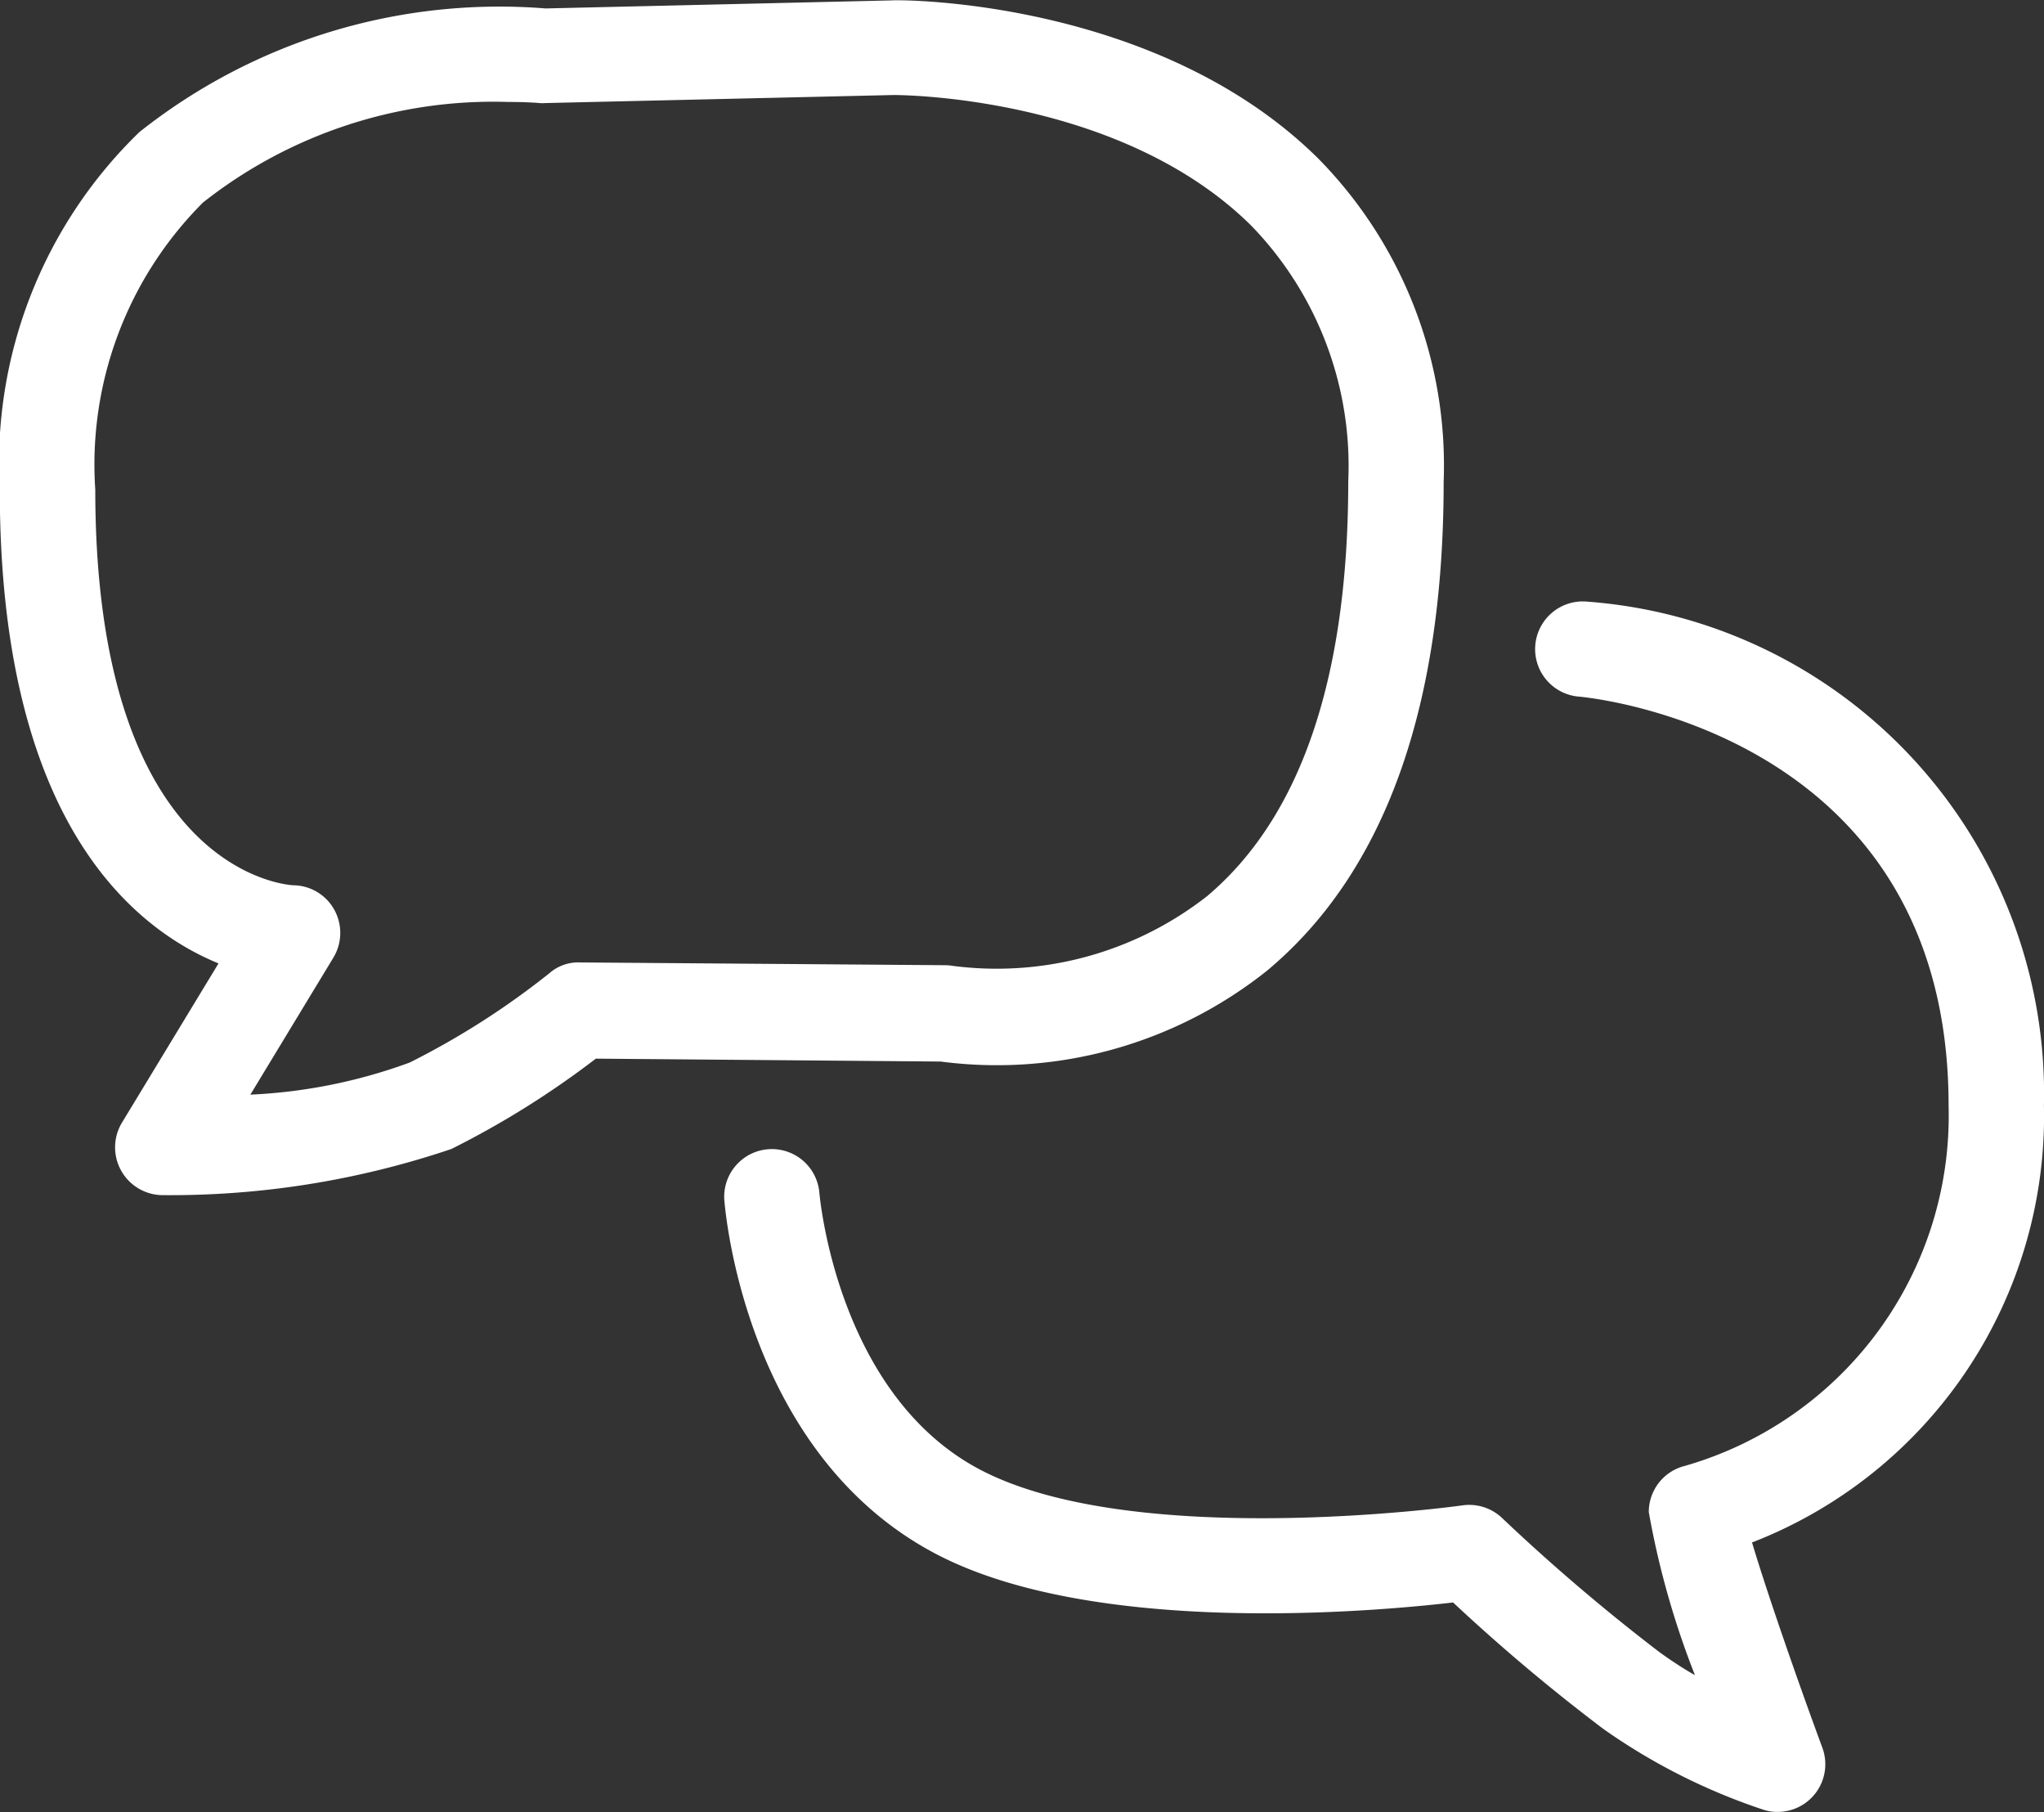
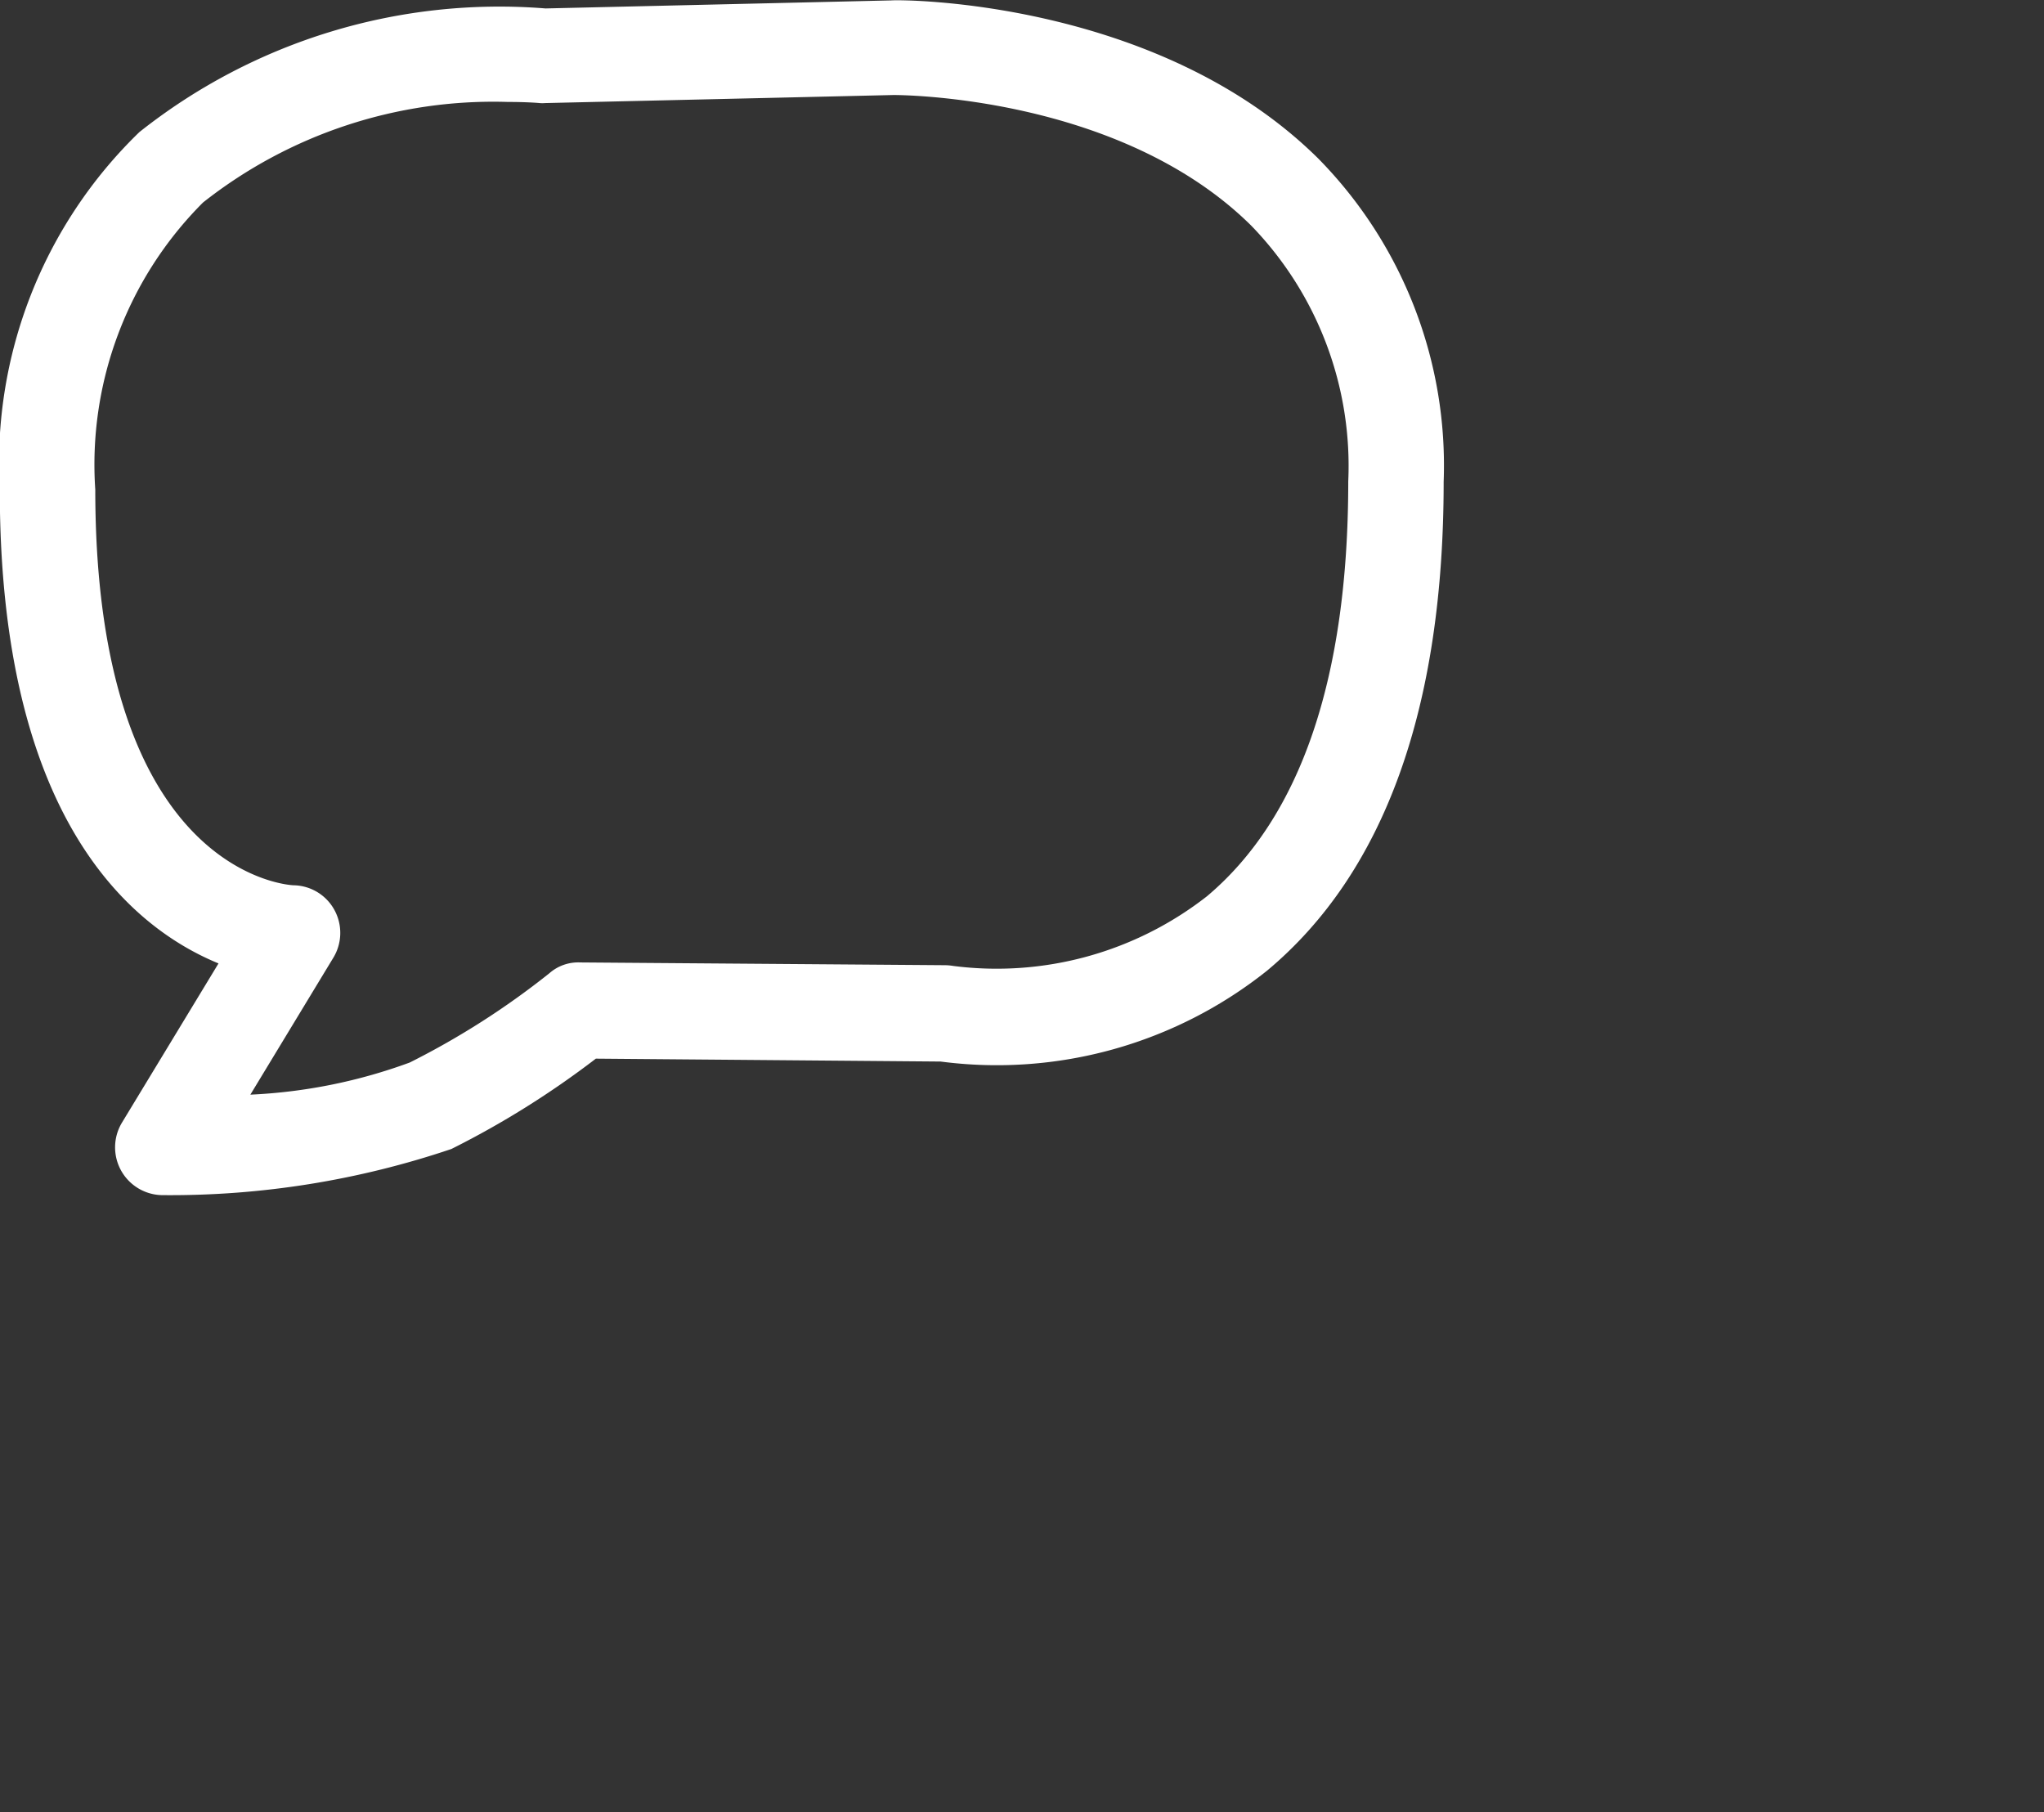
<svg xmlns="http://www.w3.org/2000/svg" width="31" height="27.482" viewBox="0 0 31 27.482">
  <rect x="0" y="0" width="31" height="27.482" fill="#333333" stroke="none" />
  <g id="Groupe_50" data-name="Groupe 50" transform="translate(-2813.816 -201.196)">
    <path id="Tracé_109" data-name="Tracé 109" d="M2833.036,215.913c1.775-1.483,2.675-3.976,2.675-7.411a6.635,6.635,0,0,0-1.9-4.9c-2.429-2.407-6.305-2.414-6.471-2.4l-5.25.122a8.785,8.785,0,0,0-6.16,1.875,6.986,6.986,0,0,0-2.117,5.43c0,4.995,2,6.636,3.317,7.177l-1.464,2.414a.725.725,0,0,0,.619,1.1h.008a13.322,13.322,0,0,0,4.369-.7,13.585,13.585,0,0,0,2.191-1.37l5.229.044A6.572,6.572,0,0,0,2833.036,215.913Zm-10.422-.122a.662.662,0,0,0-.466.164,12.087,12.087,0,0,1-2.118,1.354,8.05,8.05,0,0,1-2.417.487l1.26-2.079a.725.725,0,0,0,.014-.723.718.718,0,0,0-.617-.373c-.031,0-3.009-.128-3.009-6a5.618,5.618,0,0,1,1.634-4.354,7.107,7.107,0,0,1,4.623-1.525c.295,0,.475.016.481.017a.524.524,0,0,0,.086,0l5.281-.122c.03,0,3.415-.013,5.429,1.983a5.233,5.233,0,0,1,1.469,3.876c0,2.976-.72,5.093-2.141,6.29a5.179,5.179,0,0,1-3.851,1.058.8.8,0,0,0-.122-.011Z" fill="#fff" />
-     <path id="Tracé_110" data-name="Tracé 110" d="M2840.865,214.676a7.483,7.483,0,0,0-6.922-7.639.723.723,0,1,0-.131,1.44c.229.02,5.607.573,5.607,6.2a5.526,5.526,0,0,1-4,5.466.721.721,0,0,0-.547.7,12.888,12.888,0,0,0,.7,2.473c-.178-.1-.359-.22-.536-.347a29.65,29.65,0,0,1-2.387-2.034.724.724,0,0,0-.6-.194c-.05.008-4.968.689-7.314-.539-2.179-1.142-2.439-4.163-2.443-4.21a.723.723,0,0,0-1.442.1c.011.158.308,3.865,3.215,5.388,2.385,1.248,6.6.878,7.839.734a28.342,28.342,0,0,0,2.282,1.92,9.28,9.28,0,0,0,2.425,1.223.676.676,0,0,0,.215.033.723.723,0,0,0,.679-.972c-.411-1.114-.859-2.414-1.067-3.114A6.936,6.936,0,0,0,2840.865,214.676Z" transform="translate(3.95 3.283)" fill="#fff" />
  </g>
</svg>